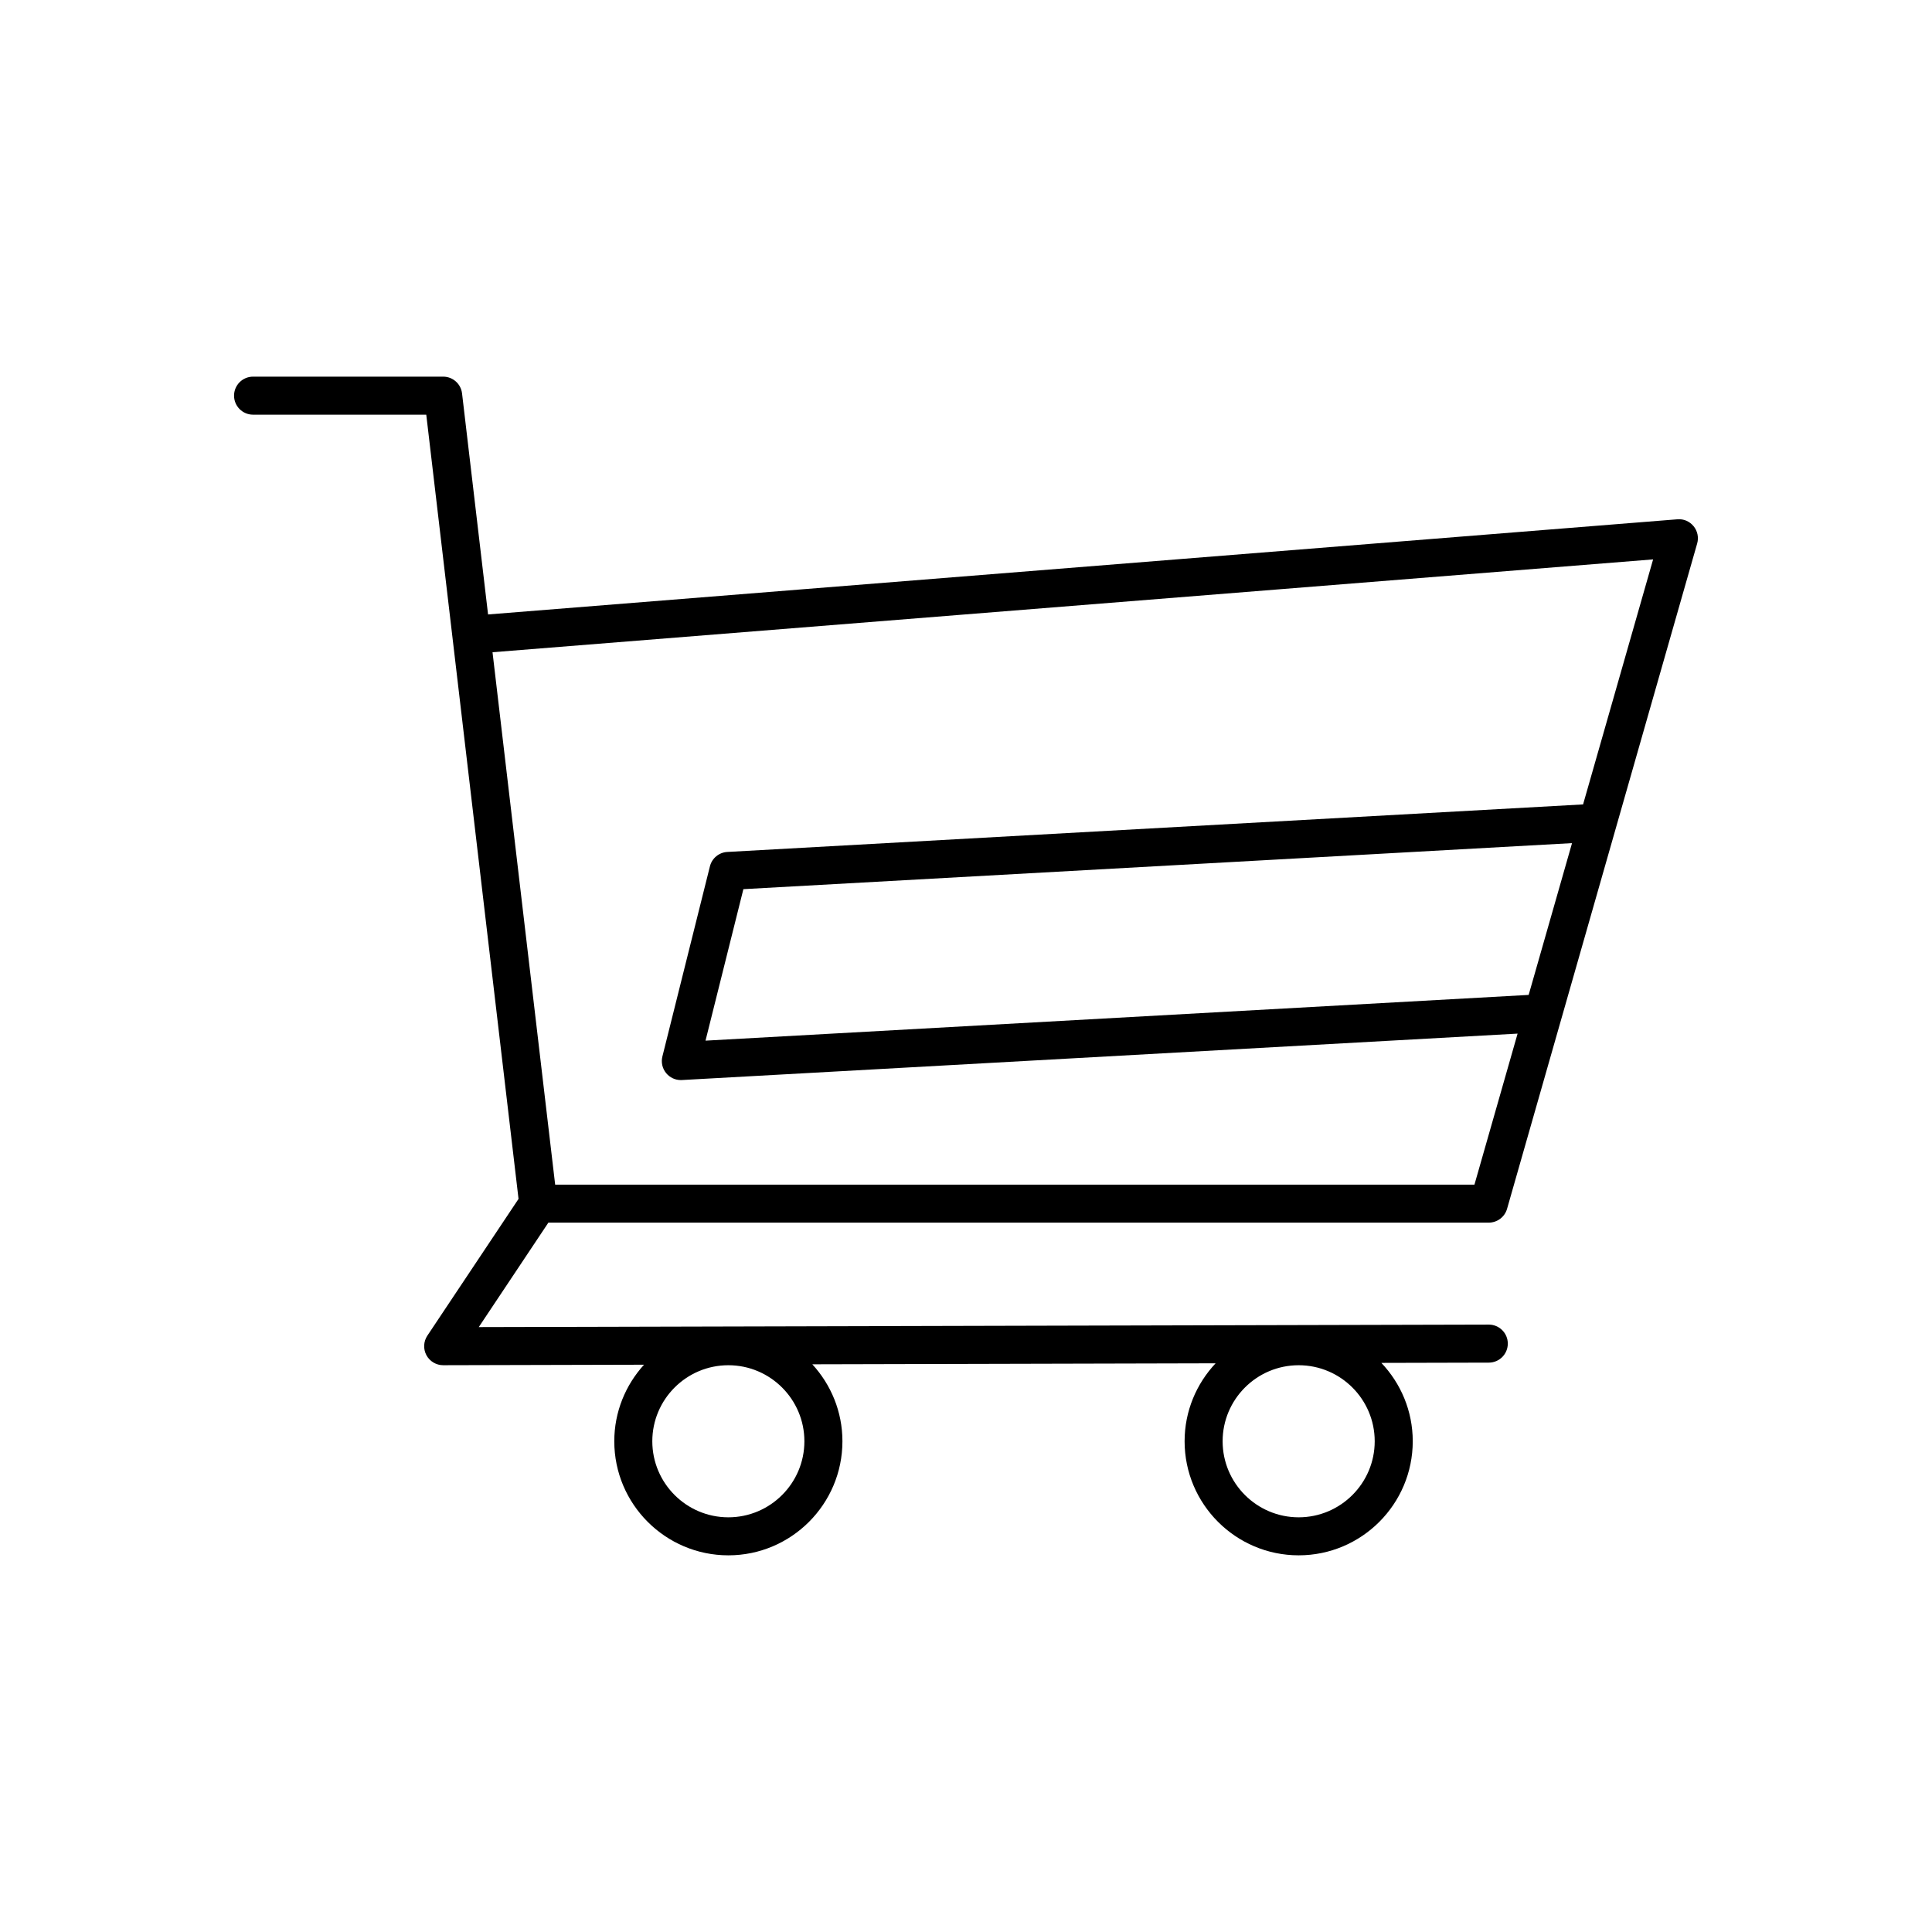
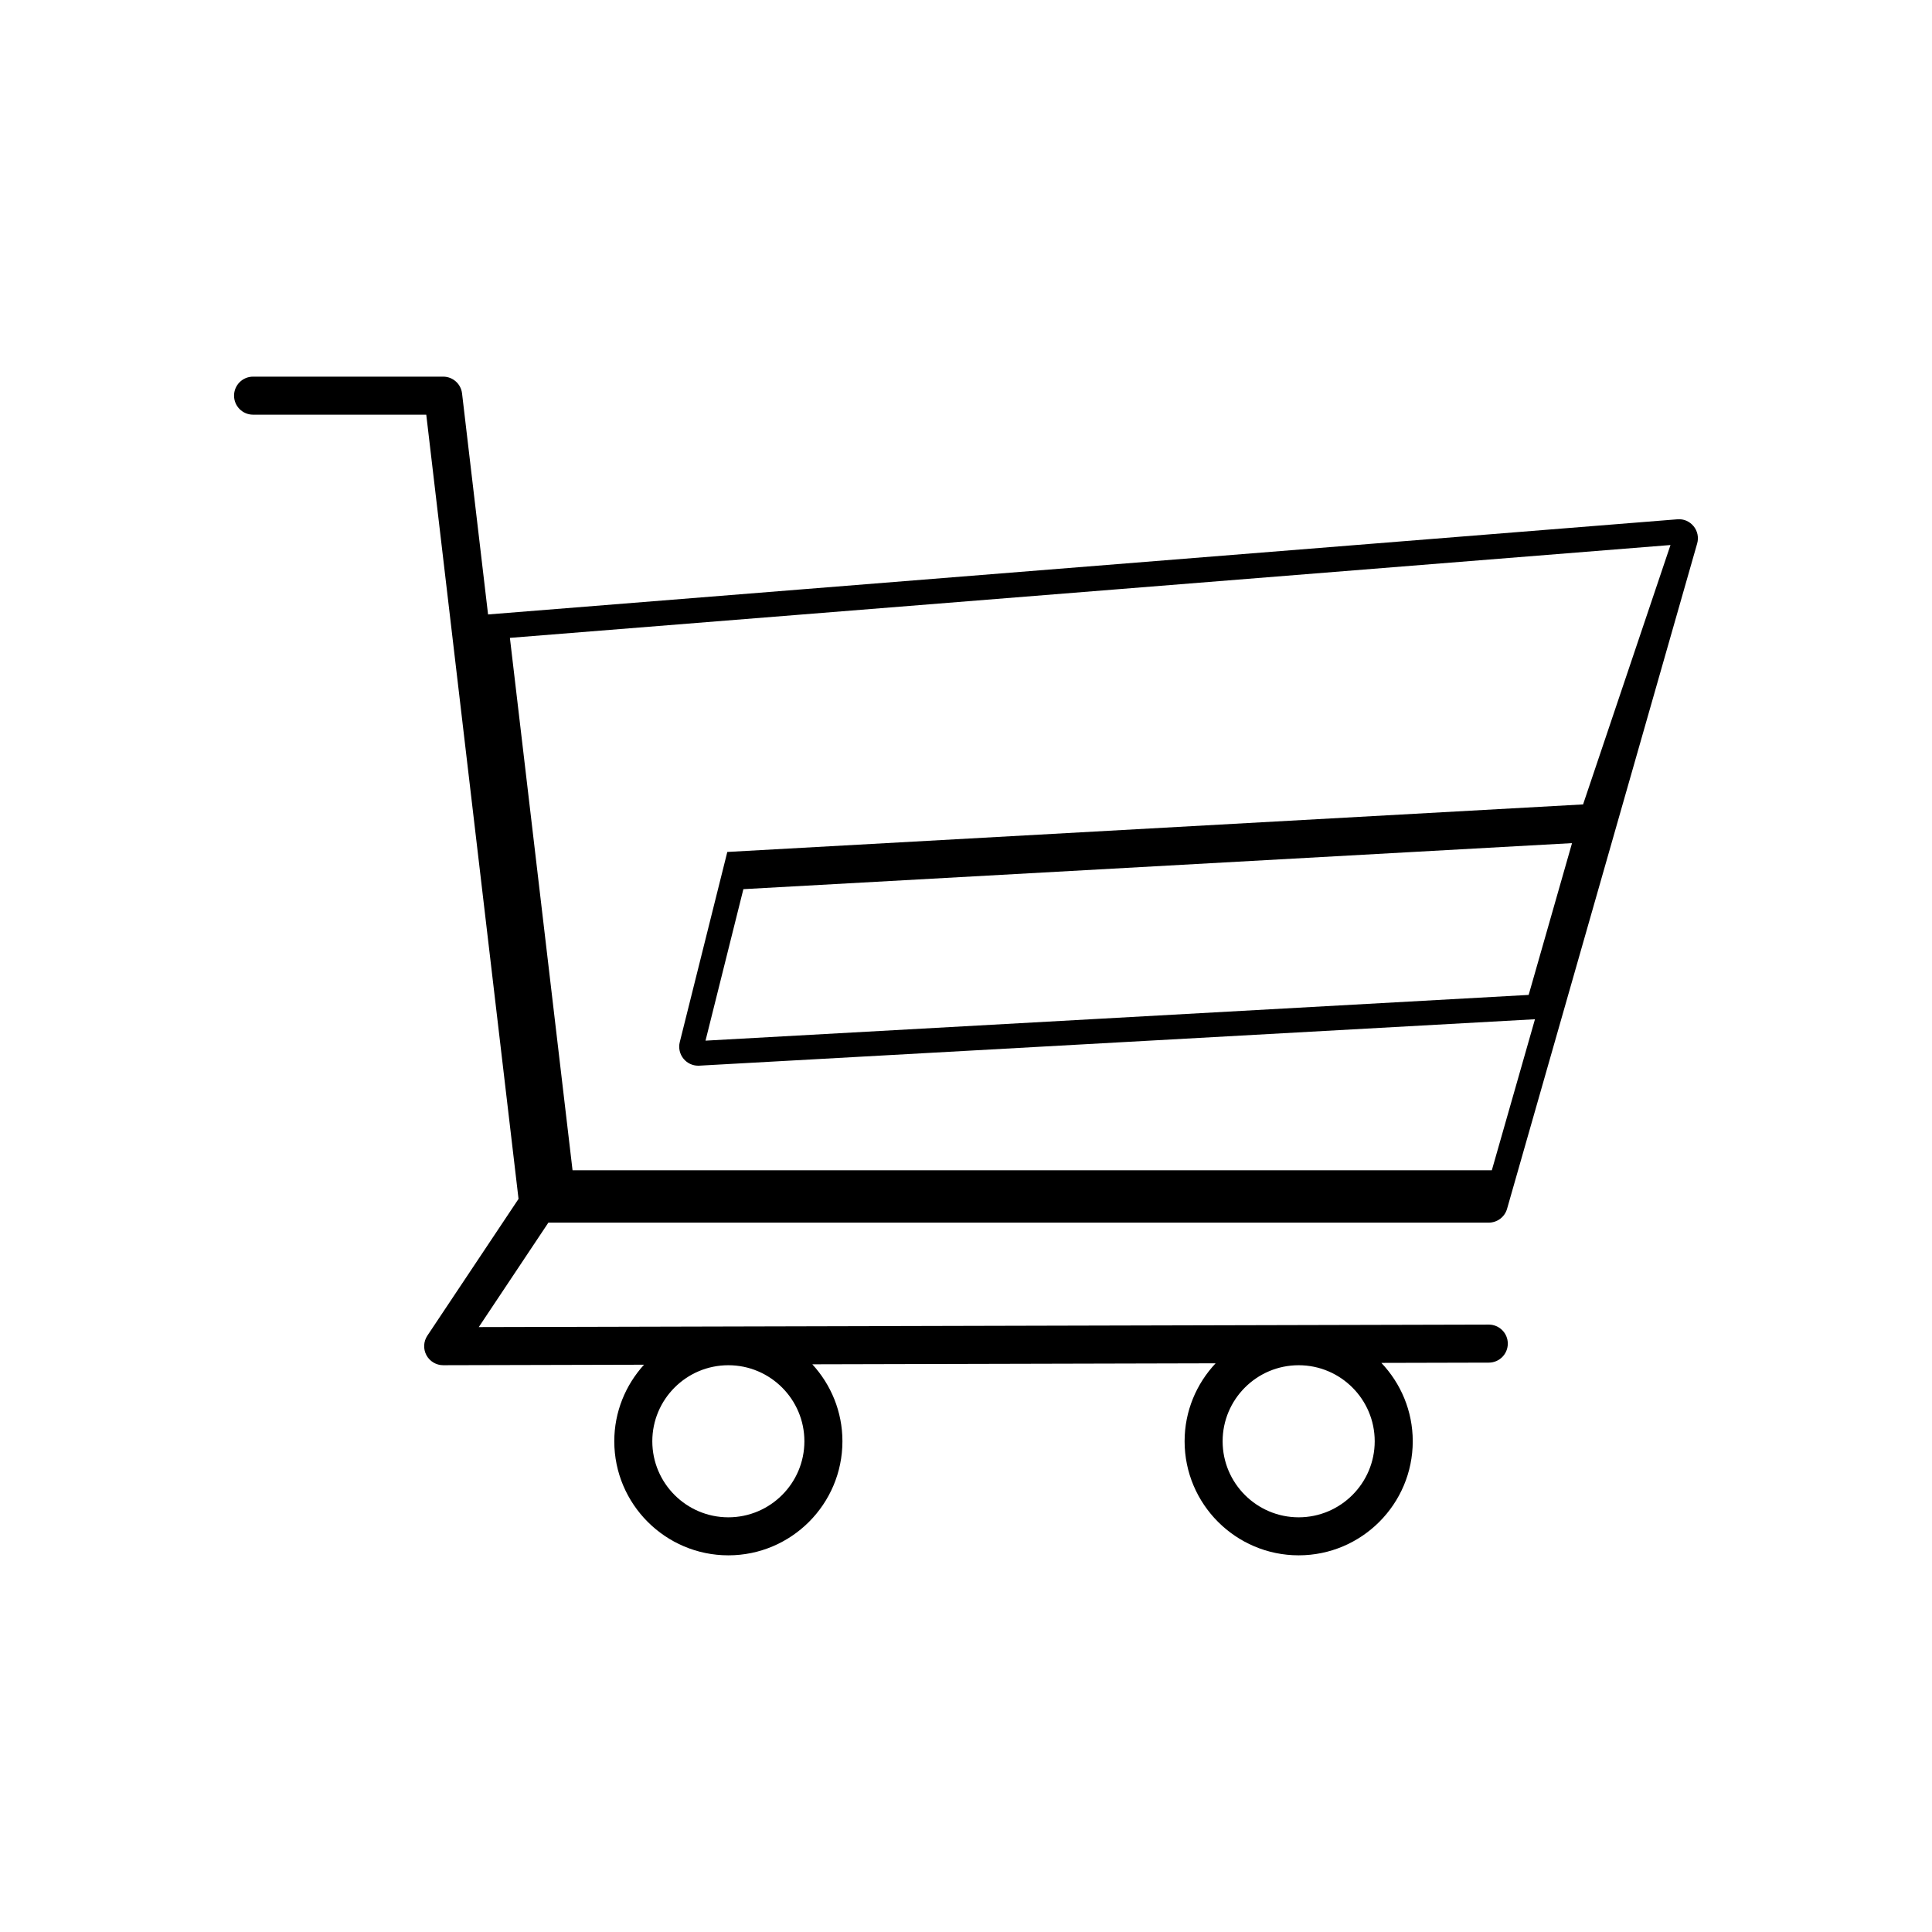
<svg xmlns="http://www.w3.org/2000/svg" fill="#000000" width="800px" height="800px" version="1.1" viewBox="144 144 512 512">
-   <path d="m588.52 281.62-314.88 25.191c-0.098 0.008-0.195 0.016-0.297 0.031l-6.894-58.574c-0.293-2.539-2.445-4.453-5-4.453h-50.383c-2.785 0-5.039 2.254-5.039 5.039 0 2.781 2.254 5.039 5.039 5.039h45.898l5.449 46.309 19.004 161.52-24.164 36.242c-1.031 1.547-1.125 3.539-0.246 5.18 0.883 1.633 2.59 2.652 4.441 2.652h0.016l53.207-0.133c-4.875 5.375-7.879 12.477-7.879 20.285 0 16.668 13.559 30.23 30.23 30.23 16.668 0 30.23-13.559 30.23-30.23 0-7.863-3.043-15.012-7.981-20.395l106.88-0.262c-5.082 5.414-8.219 12.668-8.219 20.656 0 16.668 13.559 30.23 30.23 30.23 16.668 0 30.23-13.559 30.23-30.23 0-8.043-3.176-15.344-8.316-20.766l28.484-0.07c2.781-0.008 5.027-2.269 5.023-5.051-0.004-2.777-2.262-5.027-5.039-5.027h-0.016l-267.65 0.66 18.449-27.684h249.21c2.25 0 4.227-1.492 4.848-3.652l50.383-176.33c0.453-1.59 0.098-3.301-0.949-4.578-1.047-1.277-2.613-1.977-4.305-1.828zm-100.36 224.18c11.113 0 20.152 9.039 20.152 20.152s-9.039 20.152-20.152 20.152c-11.113 0-20.152-9.039-20.152-20.152 0-11.109 9.039-20.152 20.152-20.152zm-151.14 0c11.113 0 20.152 9.039 20.152 20.152s-9.039 20.152-20.152 20.152c-11.113 0-20.152-9.039-20.152-20.152 0-11.109 9.035-20.152 20.152-20.152zm212.09-98.137-218.14 12.121 10.035-40.148 219.6-12.199zm14.418-50.469c-0.027 0-0.047-0.012-0.074-0.012l-226.71 12.594c-2.203 0.121-4.074 1.668-4.606 3.809l-12.594 50.383c-0.391 1.551-0.02 3.199 1.004 4.434 0.957 1.16 2.383 1.828 3.879 1.828 0.094 0 0.188-0.004 0.281-0.008l221.47-12.305-11.434 40.023h-243.62l-16.602-141.09 307.57-24.605z" />
+   <path d="m588.52 281.62-314.88 25.191c-0.098 0.008-0.195 0.016-0.297 0.031l-6.894-58.574c-0.293-2.539-2.445-4.453-5-4.453h-50.383c-2.785 0-5.039 2.254-5.039 5.039 0 2.781 2.254 5.039 5.039 5.039h45.898l5.449 46.309 19.004 161.52-24.164 36.242c-1.031 1.547-1.125 3.539-0.246 5.18 0.883 1.633 2.59 2.652 4.441 2.652h0.016l53.207-0.133c-4.875 5.375-7.879 12.477-7.879 20.285 0 16.668 13.559 30.23 30.23 30.23 16.668 0 30.23-13.559 30.23-30.23 0-7.863-3.043-15.012-7.981-20.395l106.88-0.262c-5.082 5.414-8.219 12.668-8.219 20.656 0 16.668 13.559 30.23 30.23 30.23 16.668 0 30.23-13.559 30.23-30.23 0-8.043-3.176-15.344-8.316-20.766l28.484-0.07c2.781-0.008 5.027-2.269 5.023-5.051-0.004-2.777-2.262-5.027-5.039-5.027h-0.016l-267.65 0.66 18.449-27.684h249.21c2.25 0 4.227-1.492 4.848-3.652l50.383-176.33c0.453-1.59 0.098-3.301-0.949-4.578-1.047-1.277-2.613-1.977-4.305-1.828zm-100.36 224.18c11.113 0 20.152 9.039 20.152 20.152s-9.039 20.152-20.152 20.152c-11.113 0-20.152-9.039-20.152-20.152 0-11.109 9.039-20.152 20.152-20.152zm-151.14 0c11.113 0 20.152 9.039 20.152 20.152s-9.039 20.152-20.152 20.152c-11.113 0-20.152-9.039-20.152-20.152 0-11.109 9.035-20.152 20.152-20.152zm212.09-98.137-218.14 12.121 10.035-40.148 219.6-12.199zm14.418-50.469c-0.027 0-0.047-0.012-0.074-0.012l-226.71 12.594l-12.594 50.383c-0.391 1.551-0.02 3.199 1.004 4.434 0.957 1.16 2.383 1.828 3.879 1.828 0.094 0 0.188-0.004 0.281-0.008l221.47-12.305-11.434 40.023h-243.62l-16.602-141.09 307.57-24.605z" />
</svg>